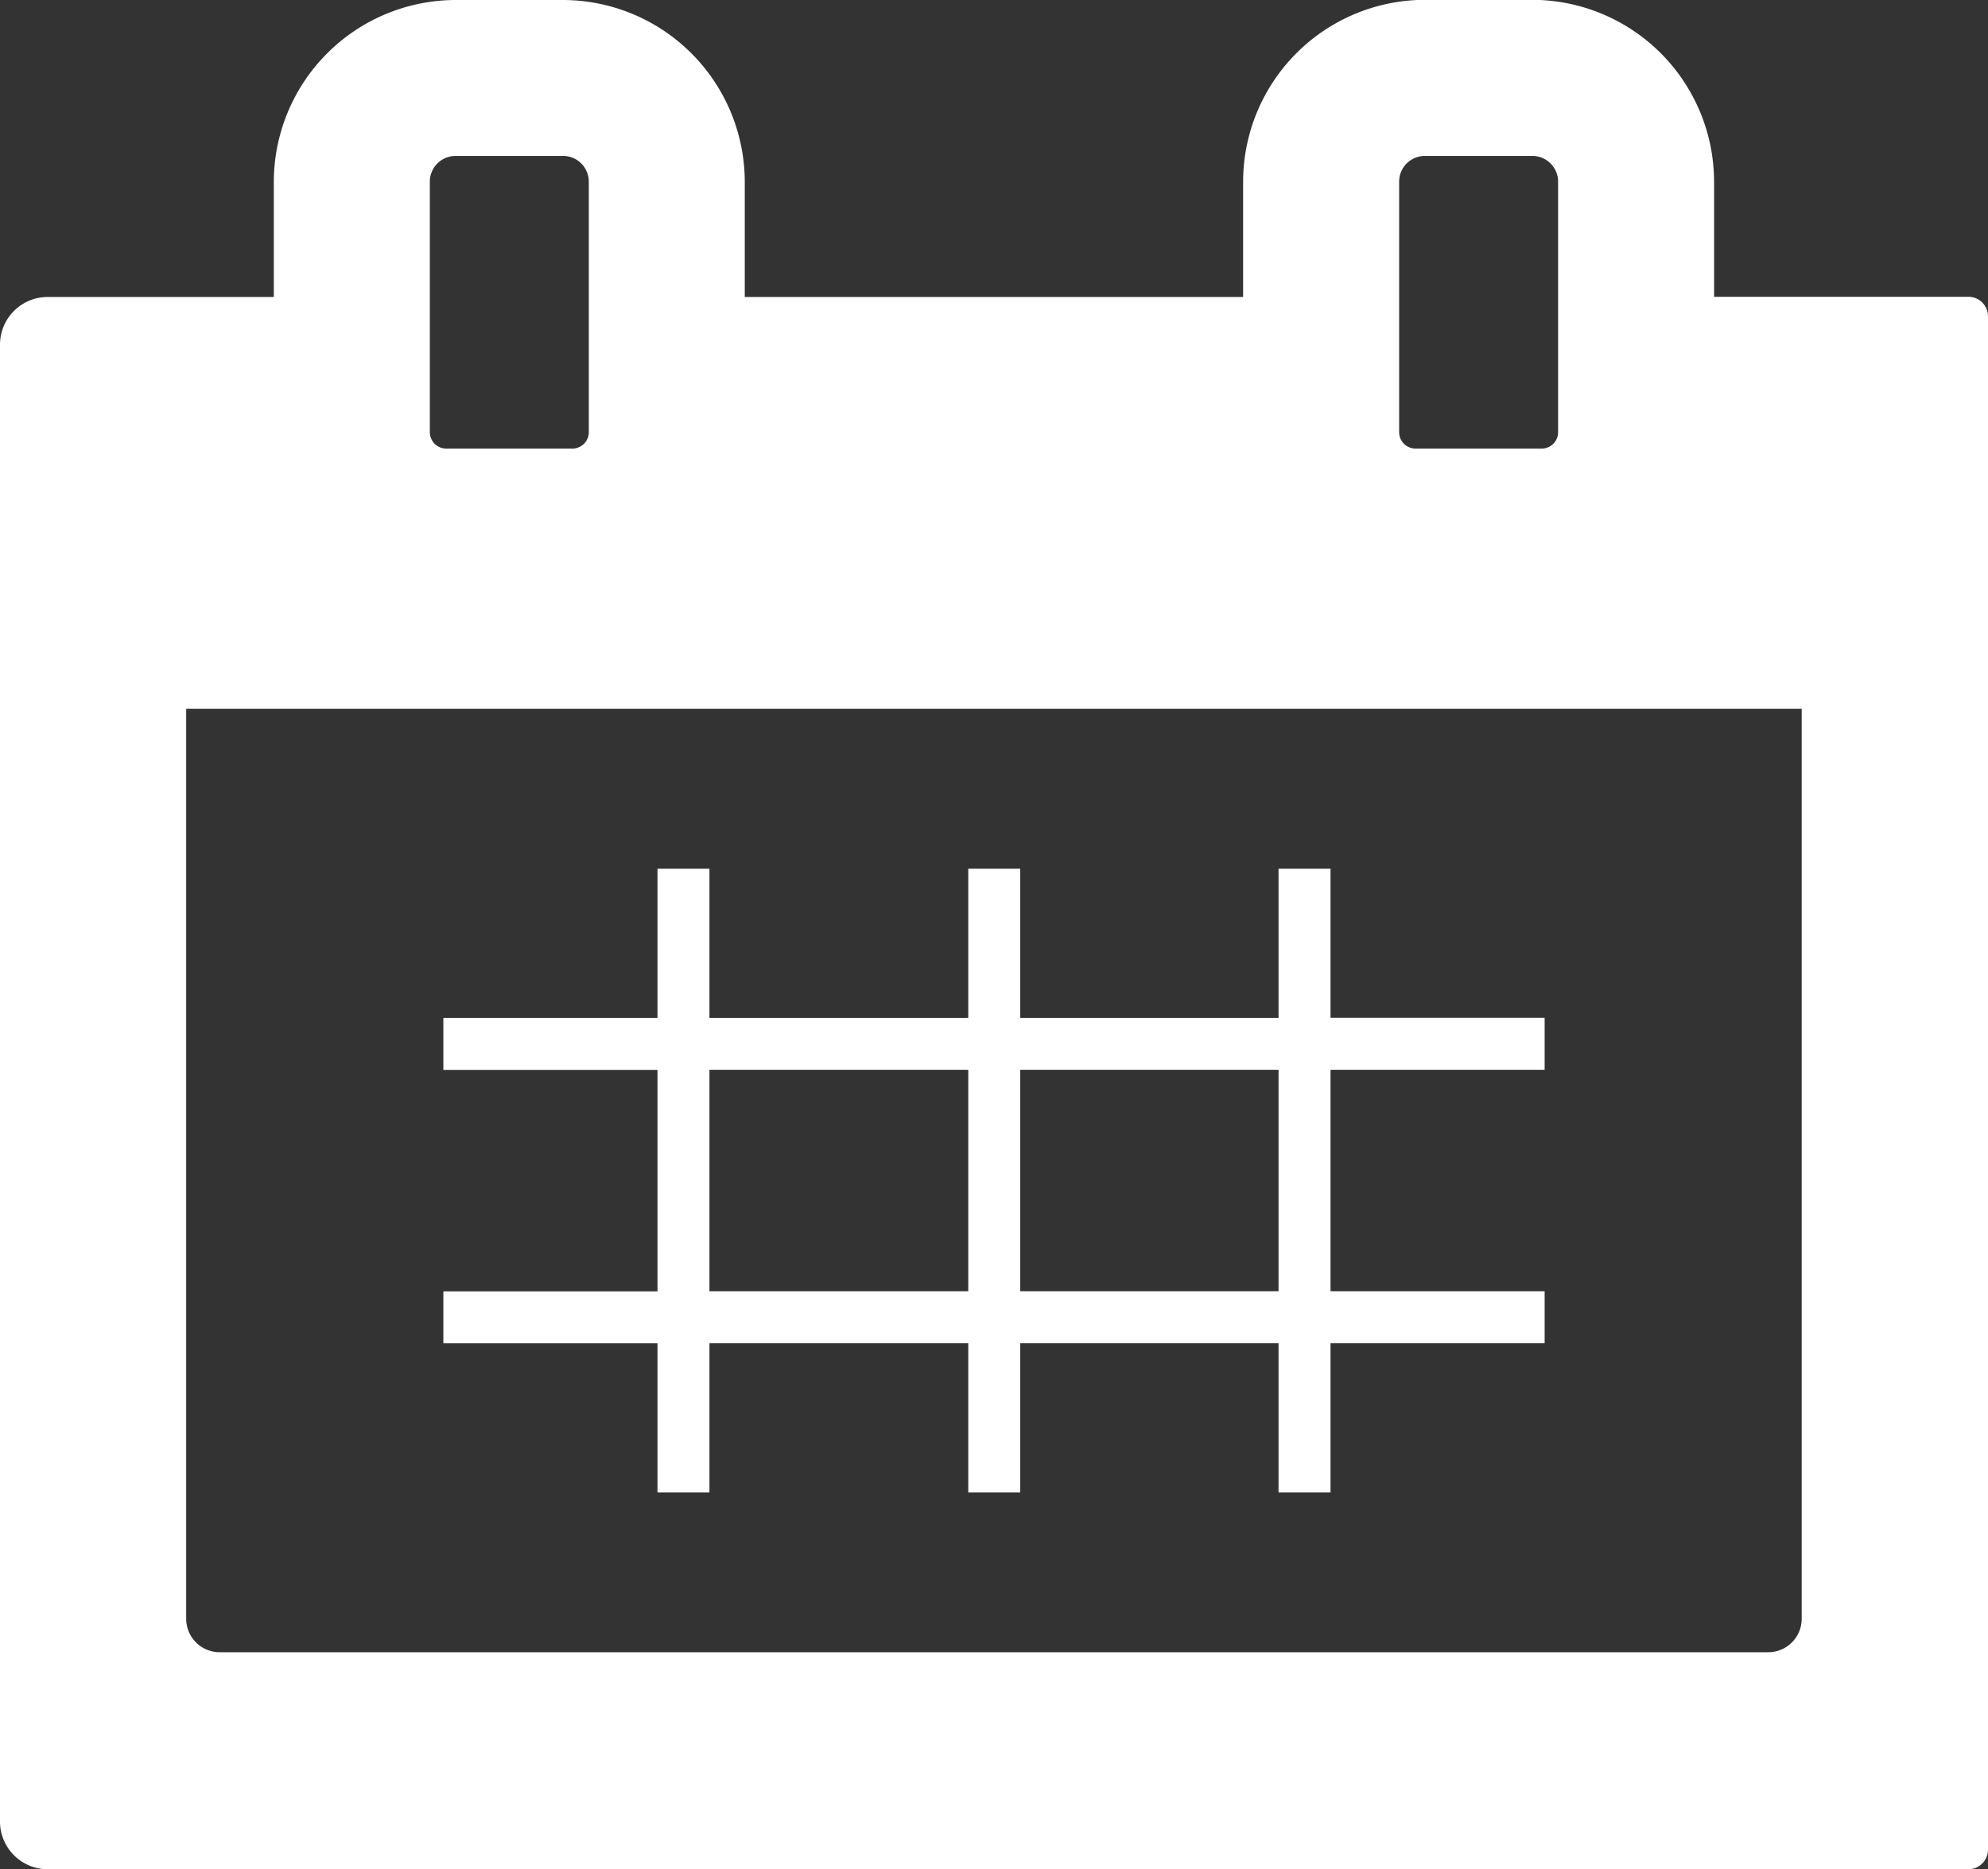
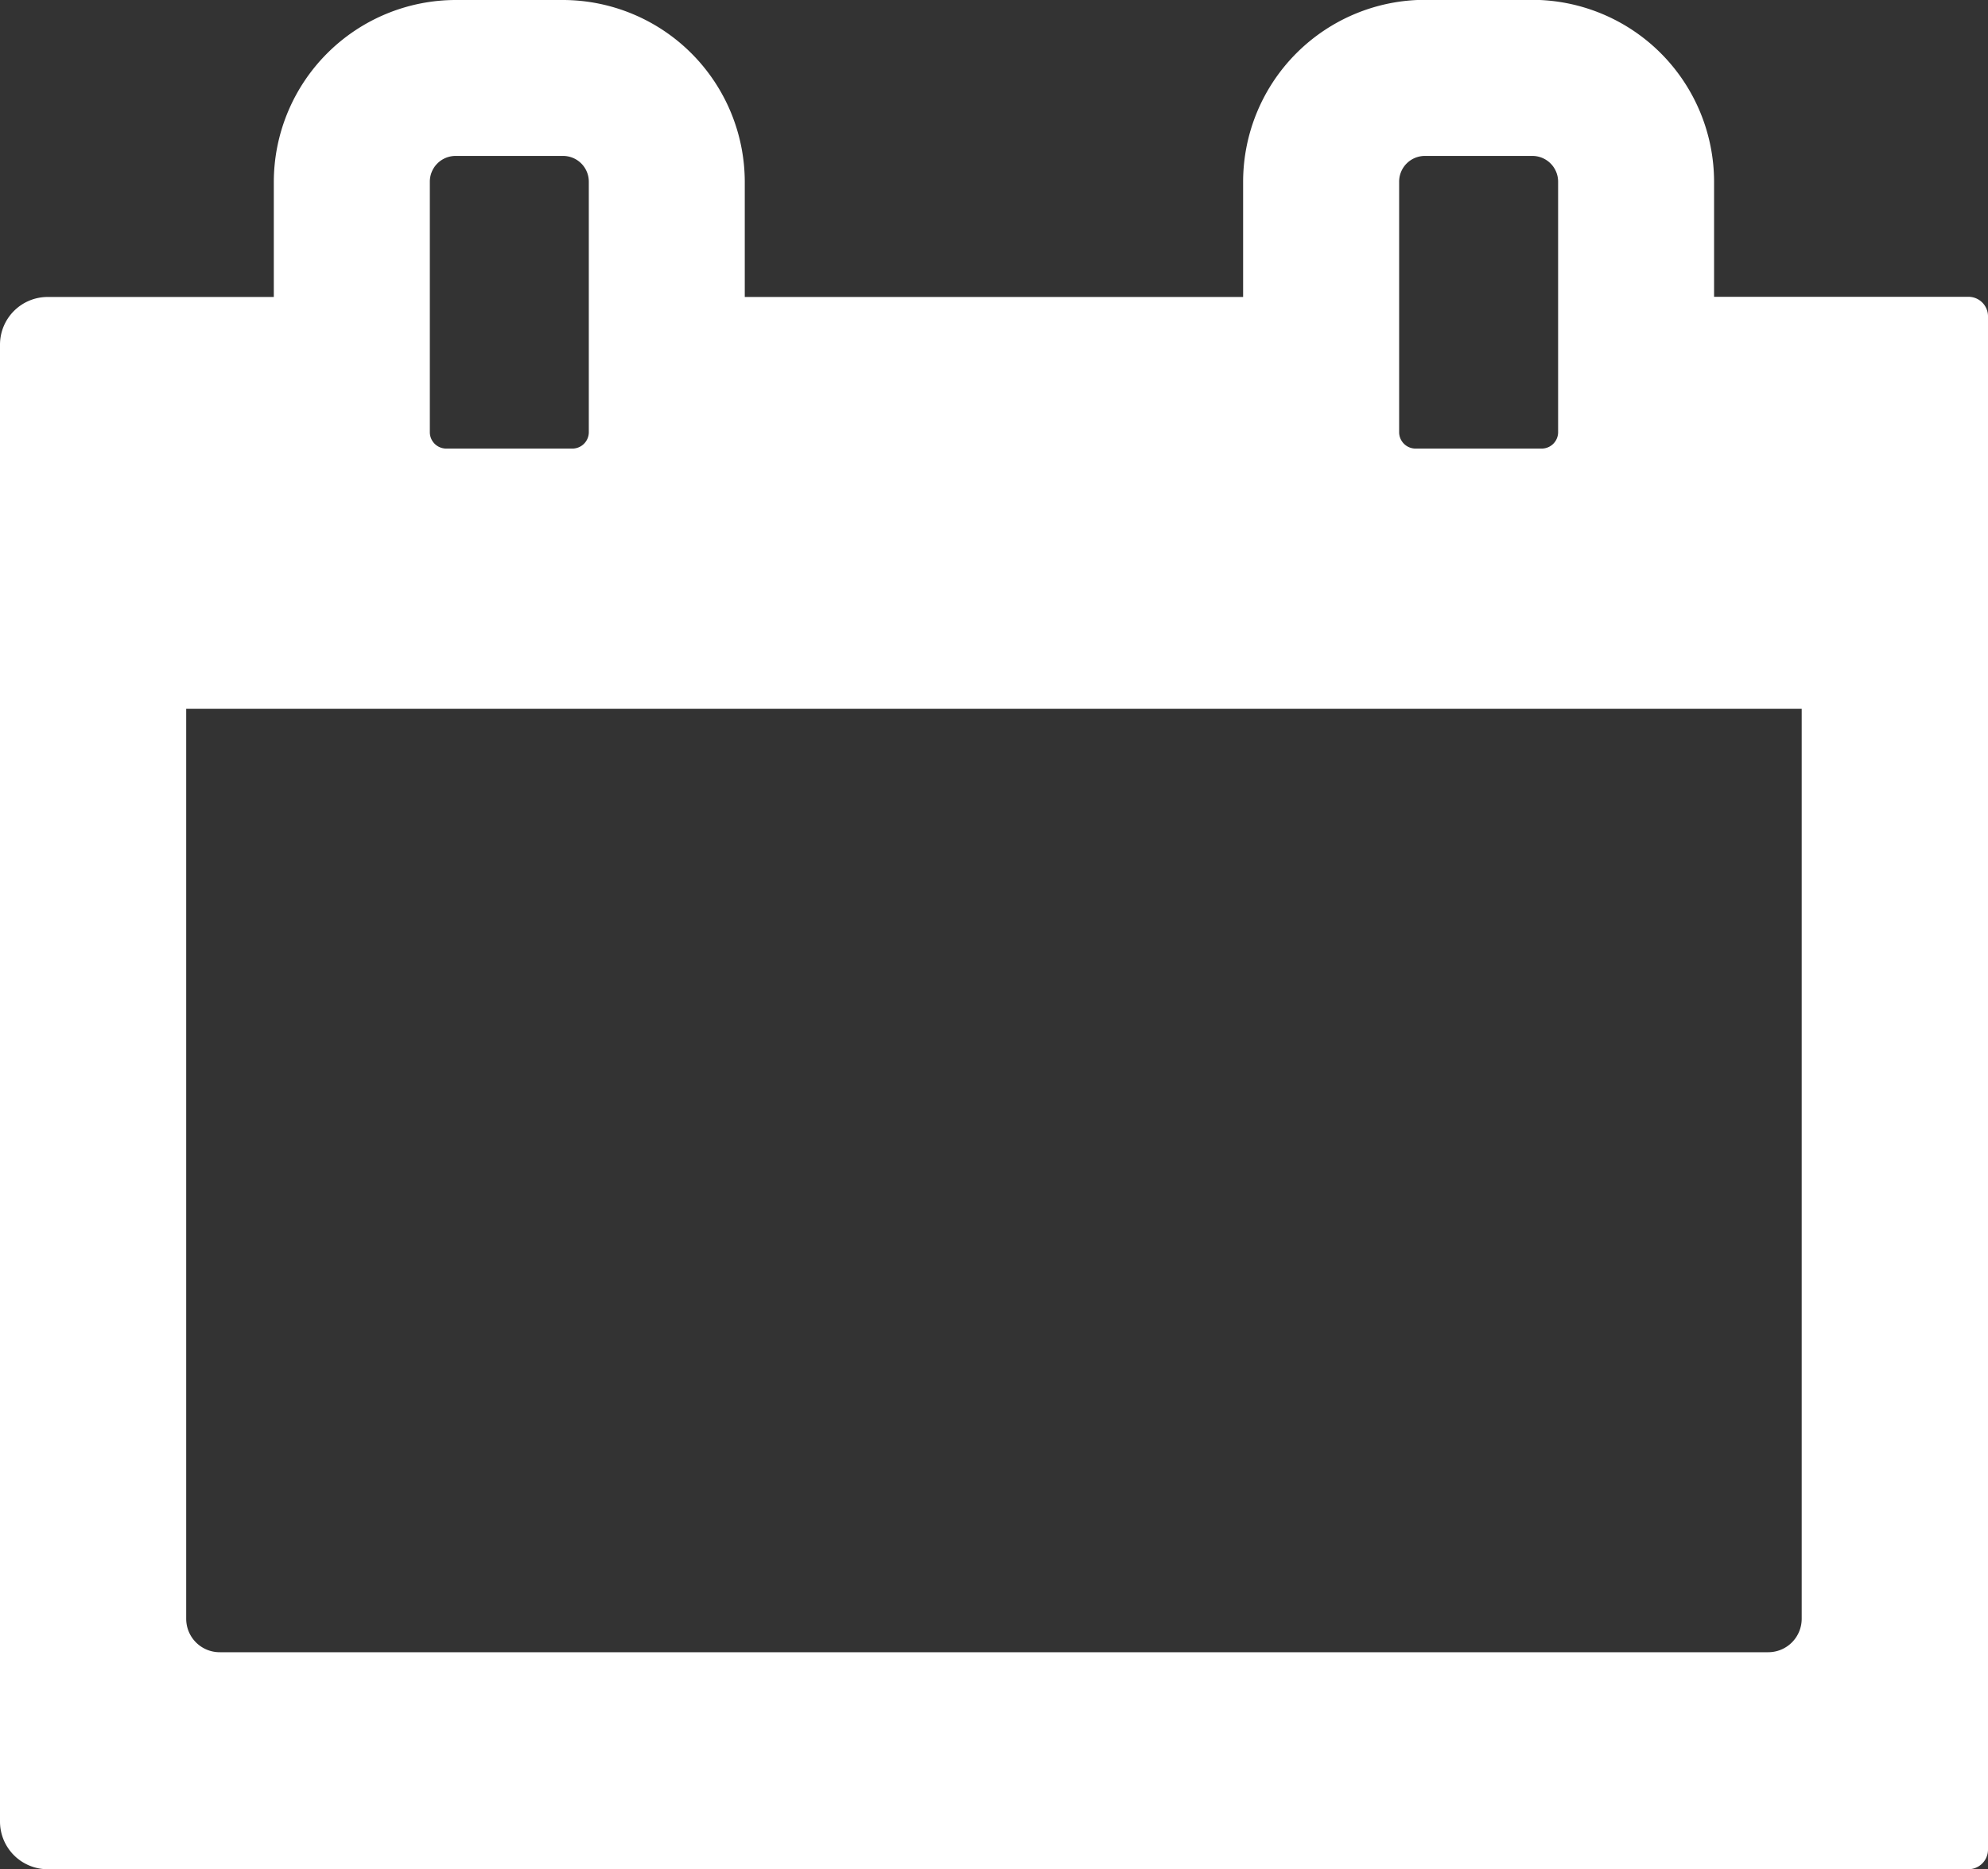
<svg xmlns="http://www.w3.org/2000/svg" width="36.302" height="34.128" viewBox="0 0 36.302 34.128">
  <rect x="0" y="0" width="36.302" height="34.128" fill="#333333" stroke="none" />
  <g transform="translate(0 -15.326)">
    <path d="M35.951,20.745H31.3v-2.1a3.325,3.325,0,0,0-3.322-3.322H26.023A3.325,3.325,0,0,0,22.7,18.648v2.1H13.6v-2.1a3.326,3.326,0,0,0-3.322-3.322H8.324A3.326,3.326,0,0,0,5,18.648v2.1H.873A.871.871,0,0,0,0,21.618V48.581a.871.871,0,0,0,.873.873H35.951a.359.359,0,0,0,.351-.361v-28A.357.357,0,0,0,35.951,20.745ZM8.323,18.173h1.955a.47.47,0,0,1,.474.474v4.575a.3.3,0,0,1-.294.294H8.143a.3.3,0,0,1-.294-.294V18.648A.47.47,0,0,1,8.323,18.173Zm17.7,0h1.955a.47.47,0,0,1,.474.474v4.575a.3.3,0,0,1-.294.294H25.843a.3.3,0,0,1-.294-.294V18.648A.47.47,0,0,1,26.023,18.173ZM3.4,44.881V28.266H32.9V44.881a.611.611,0,0,1-.611.611H4.016A.611.611,0,0,1,3.4,44.881Z" fill="#fff" />
-     <path d="M118.09,250.387h.949v-2.724h4.726v2.724h.949v-2.724h4.717v2.713h0v.011h.949v-2.724h3.91v-.949h-3.91v-4.043h3.91v-.949h-3.91V239h-.949v2.724h-4.717V239h-.949v2.724h-4.726V239h-.949v2.724h-3.91v.949h3.91v4.043h-3.91v.949h3.91Zm.949-3.673v-4.043h4.726v4.043Zm10.392,0h-4.717v-4.043h4.717v4.042Z" transform="translate(-106.084 -207.813)" fill="#fff" />
  </g>
</svg>